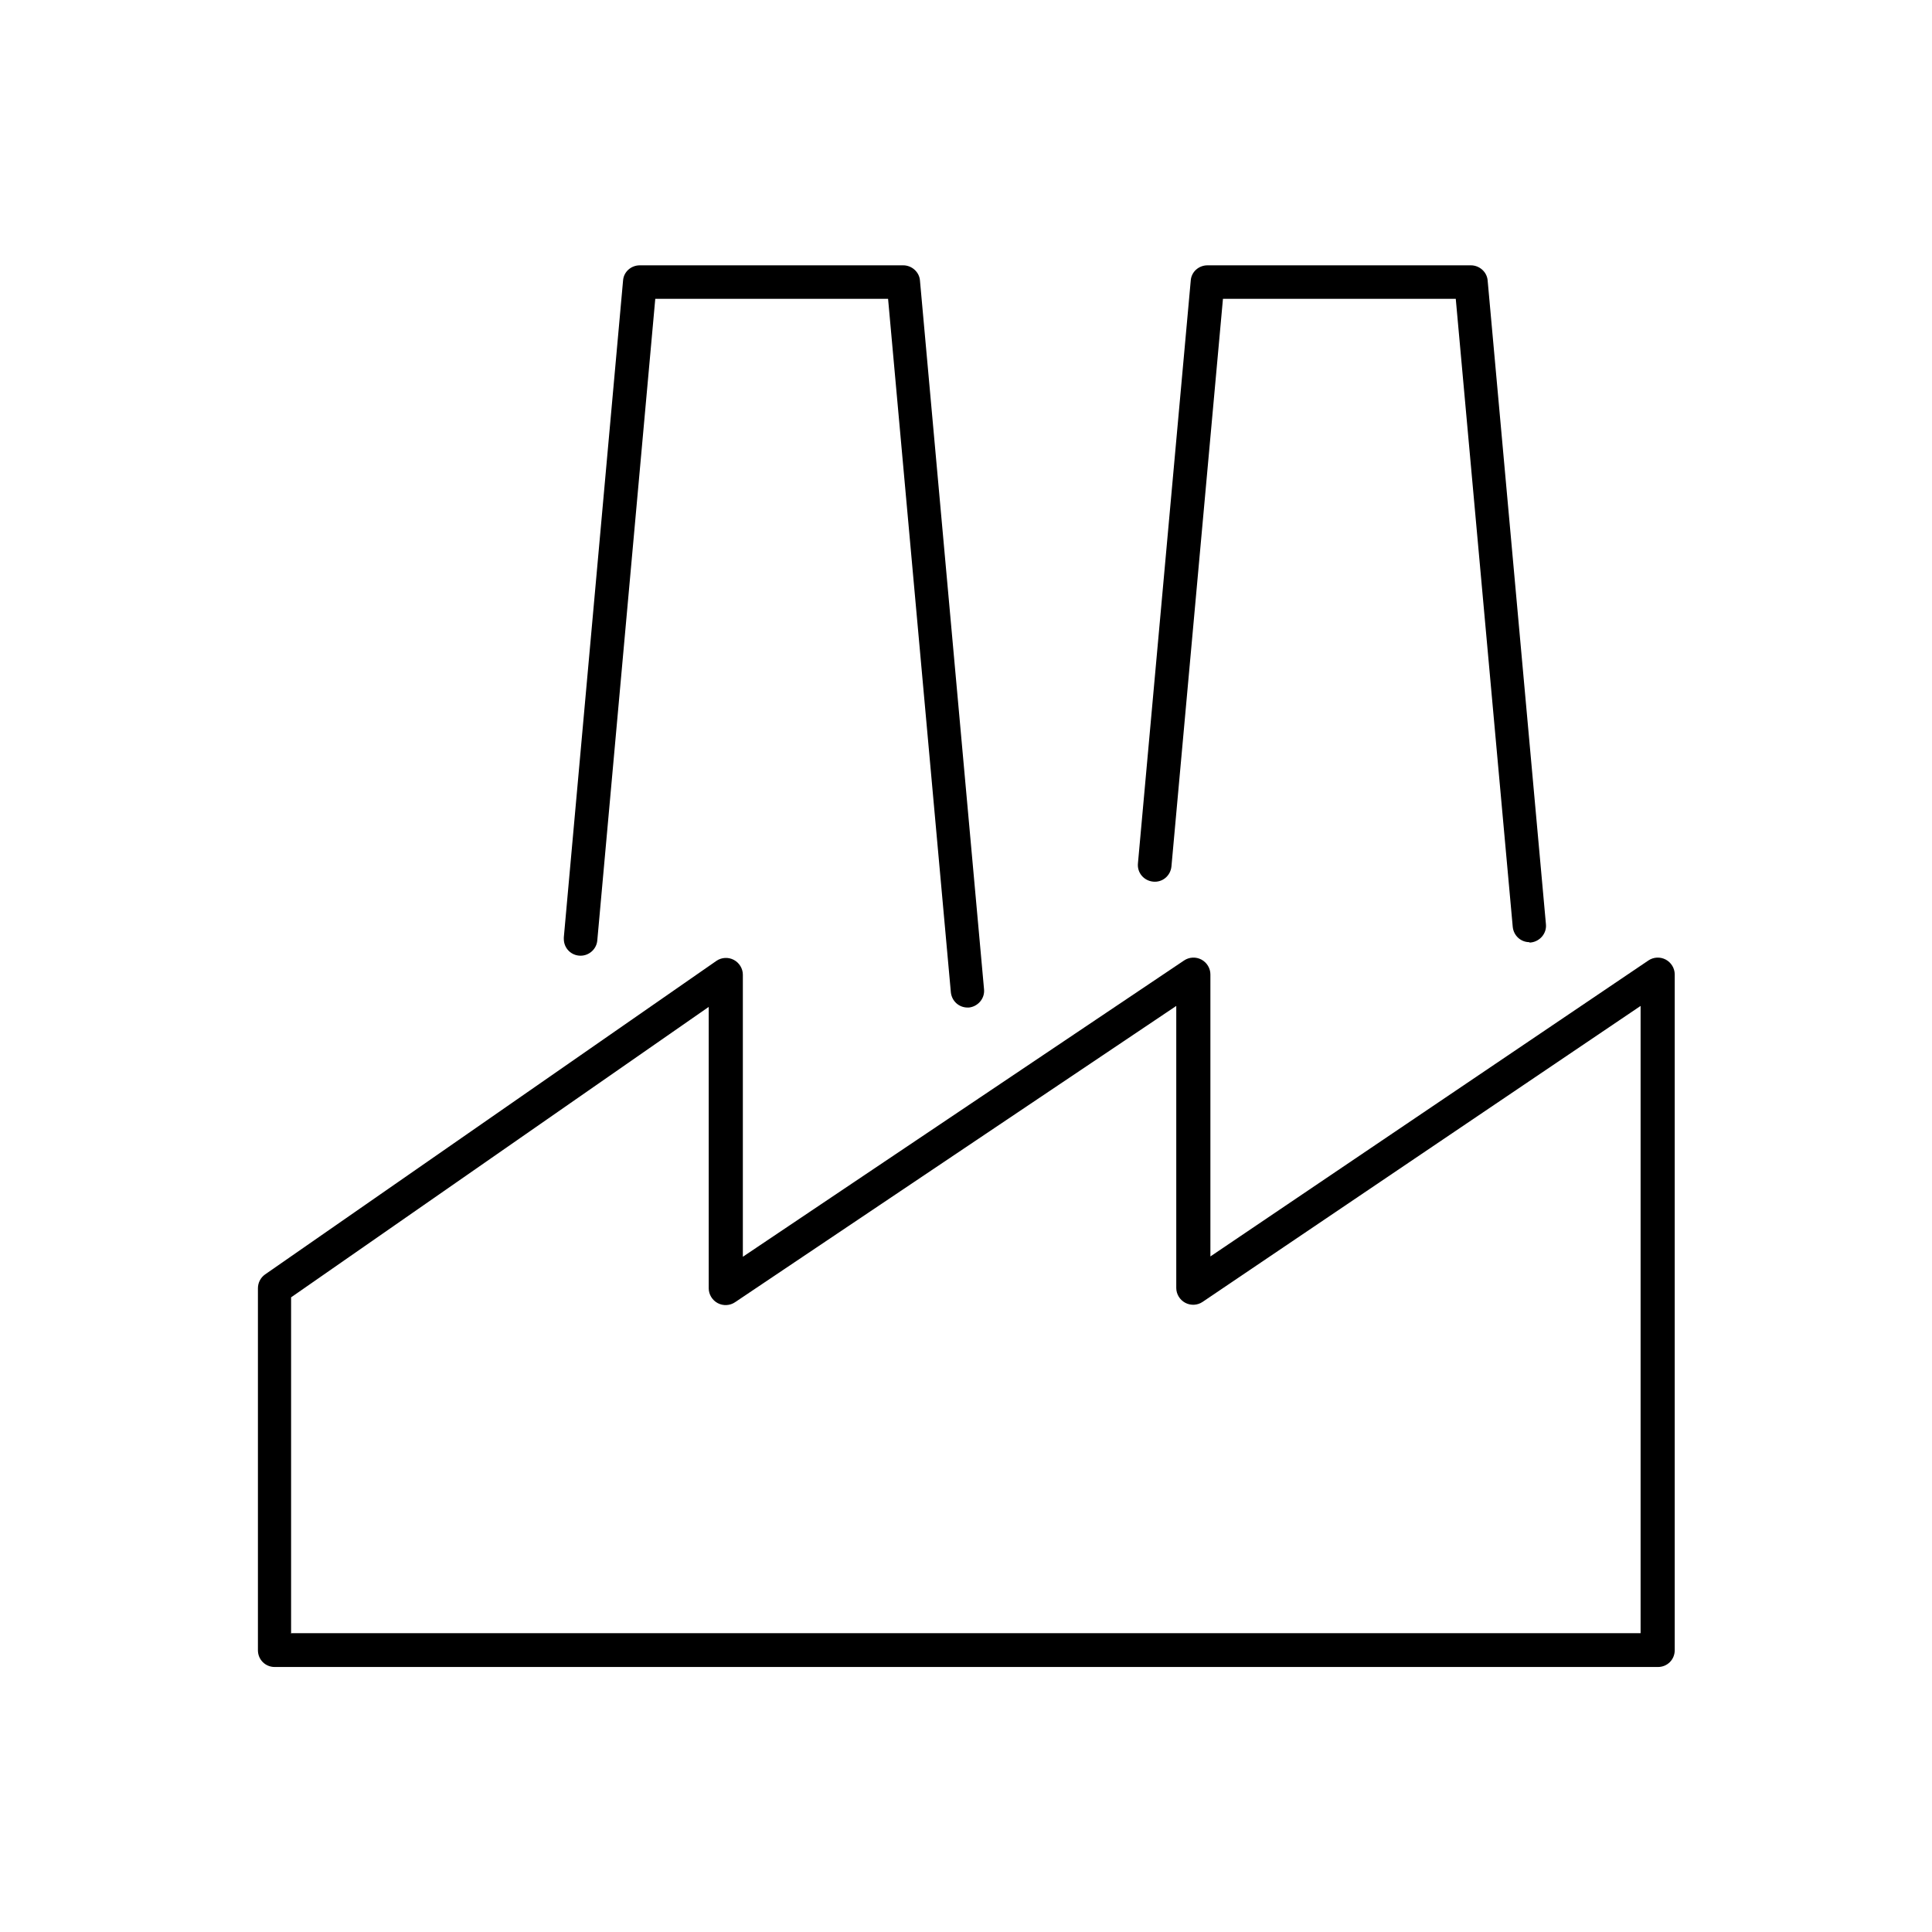
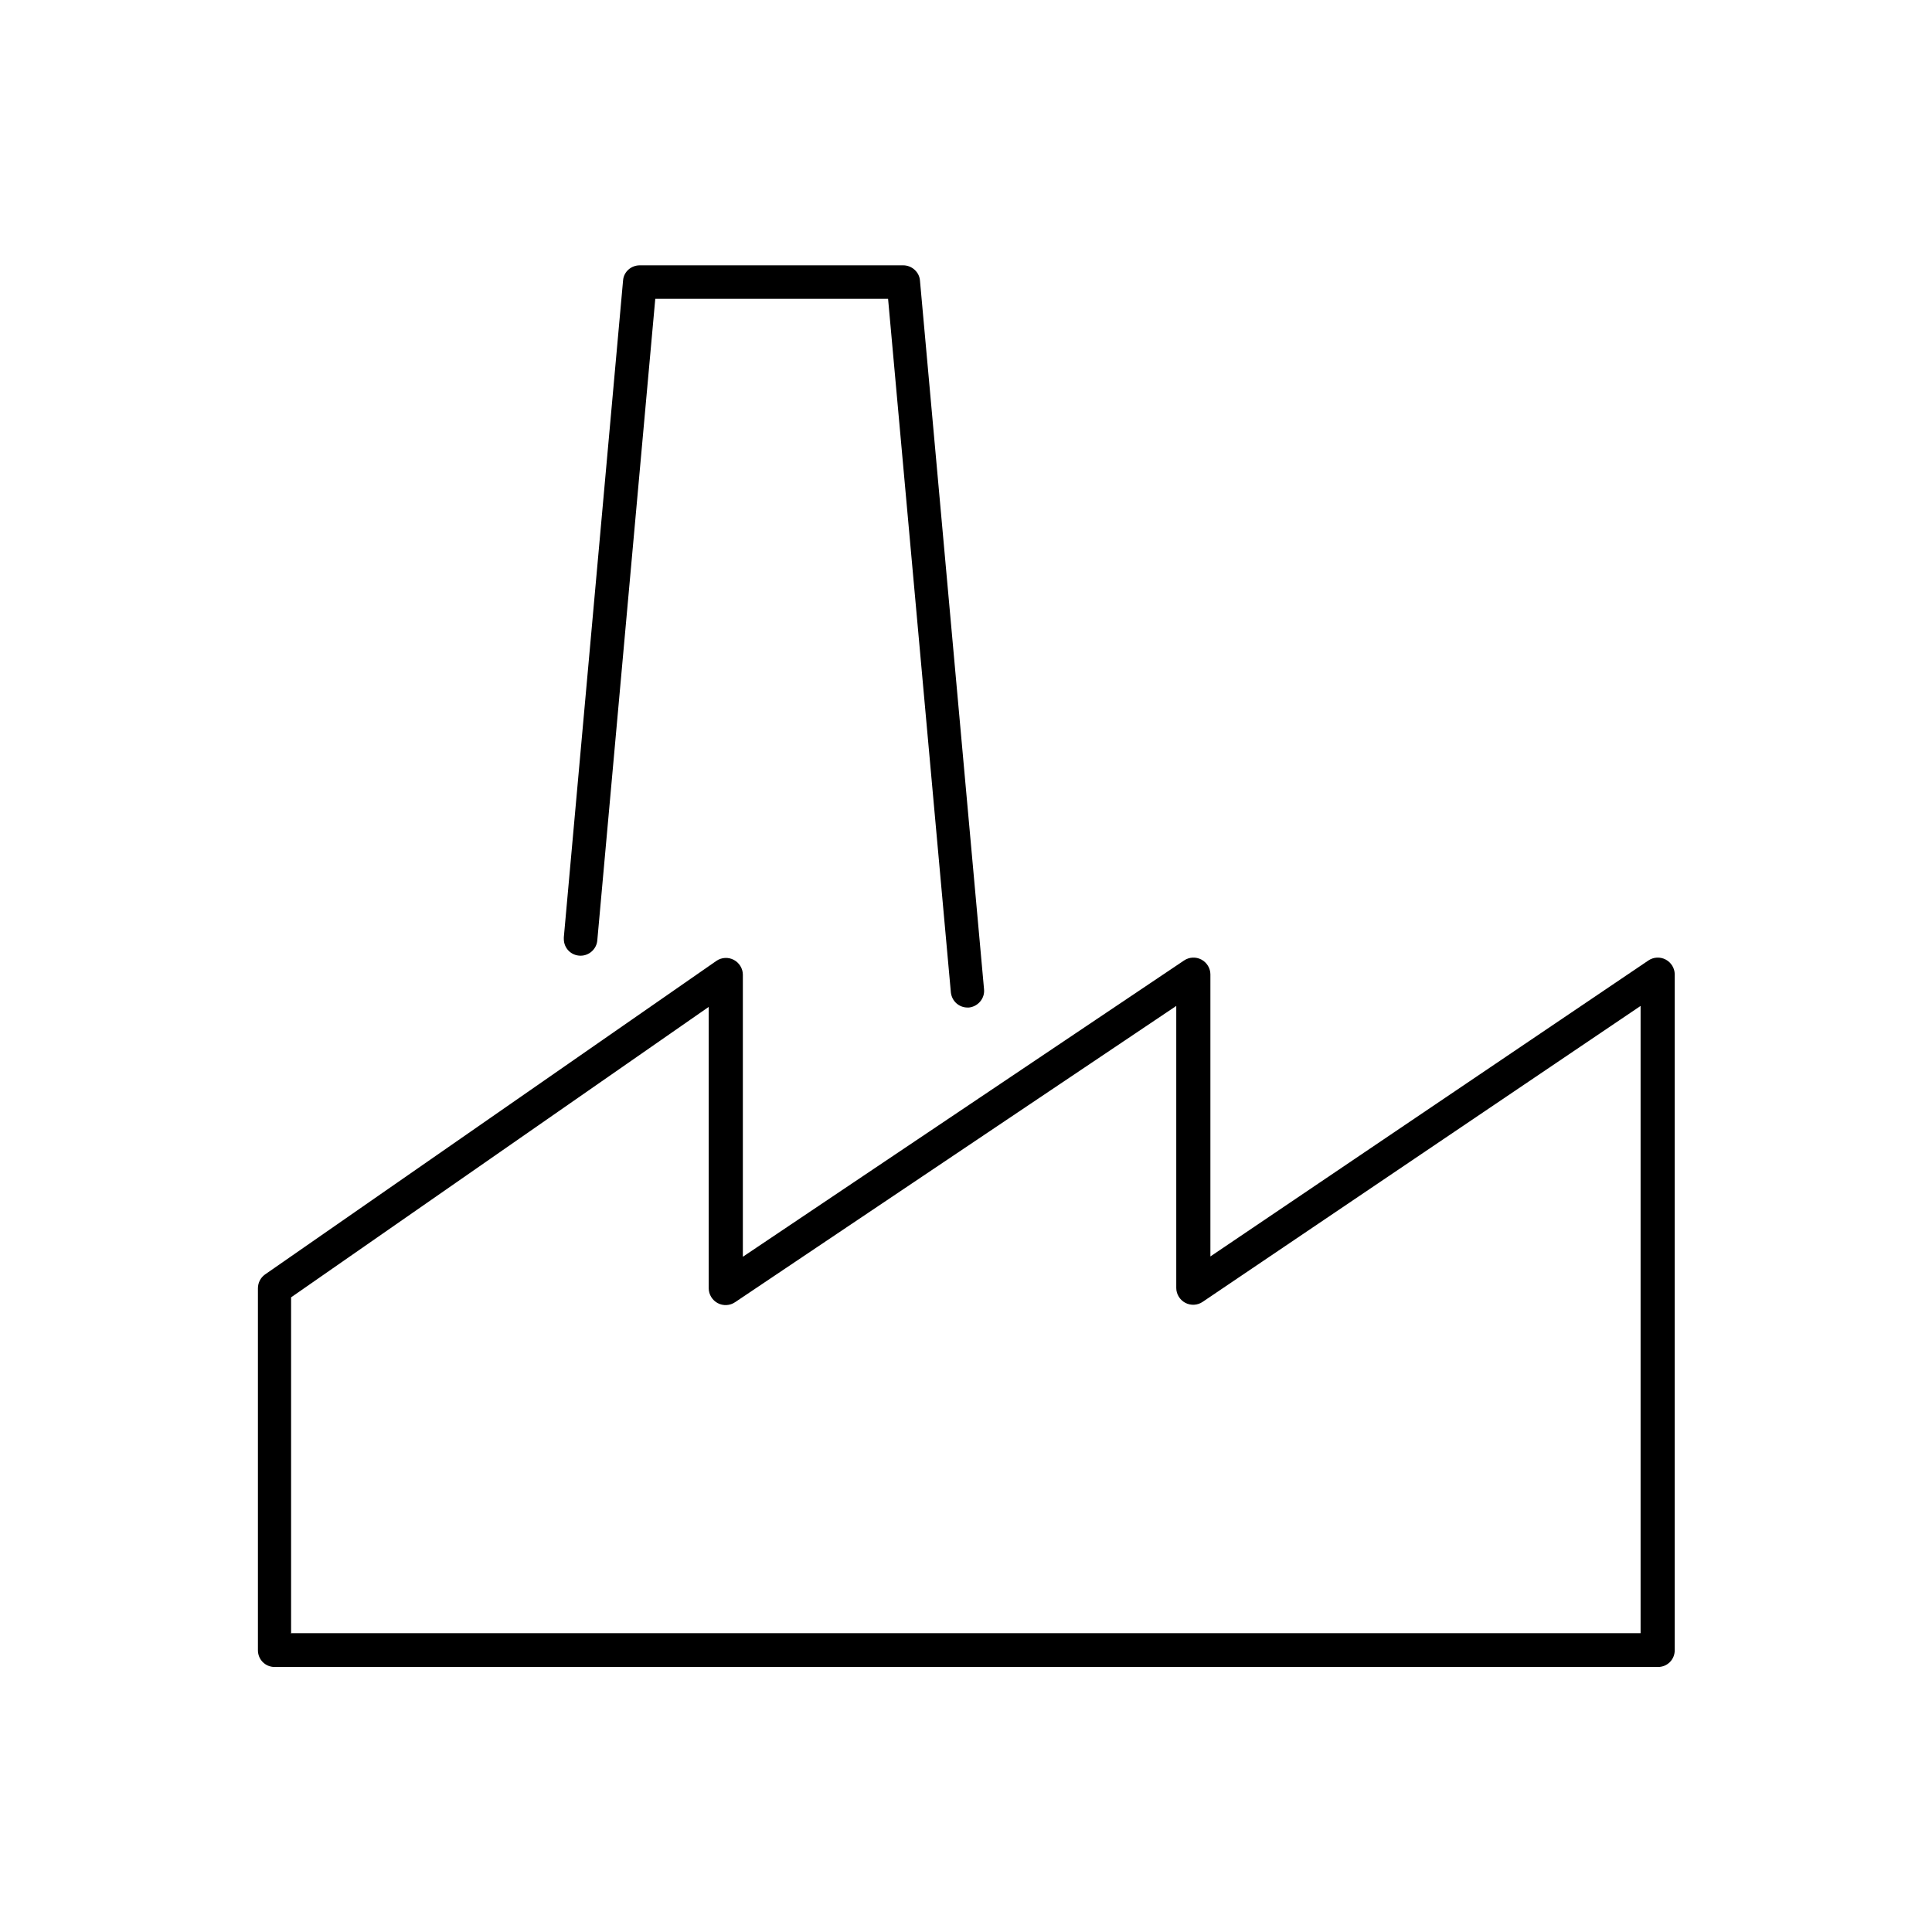
<svg xmlns="http://www.w3.org/2000/svg" width="60" height="60" viewBox="0 0 60 60" fill="none">
  <mask id="mask0_4602_354" style="mask-type:luminance" maskUnits="userSpaceOnUse" x="0" y="0" width="60" height="60">
    <path d="M60 0H0V60H60V0Z" fill="white" />
  </mask>
  <g mask="url(#mask0_4602_354)">
    <path d="M30.05 31.29C29.78 31.29 29.56 31.09 29.53 30.82L27.58 9.28H20.35L18.55 29.2C18.53 29.47 18.3 29.68 18.03 29.68C17.74 29.68 17.51 29.45 17.51 29.16C17.51 29.14 17.51 29.13 17.51 29.11L19.35 8.71C19.37 8.44 19.6 8.24 19.87 8.24H28.05C28.32 8.24 28.55 8.45 28.57 8.71L30.56 30.72C30.59 31.01 30.37 31.26 30.09 31.29C30.07 31.29 30.06 31.29 30.04 31.29H30.05Z" fill="black" />
-     <path d="M47.5 29.26C47.23 29.26 47.01 29.06 46.98 28.79L45.21 9.28H37.98L36.38 26.91C36.35 27.2 36.1 27.41 35.81 27.38C35.52 27.35 35.31 27.1 35.34 26.81L36.98 8.71C37 8.44 37.23 8.24 37.5 8.24H45.68C45.95 8.24 46.18 8.45 46.2 8.71L48.01 28.7C48.04 28.99 47.82 29.24 47.54 29.27C47.52 29.27 47.51 29.27 47.49 29.27L47.5 29.26Z" fill="black" />
    <path d="M51.47 51.77H8.53C8.24 51.77 8.01 51.54 8.01 51.25V40.01C8.01 39.84 8.09 39.68 8.23 39.58L22.25 29.84C22.41 29.73 22.62 29.72 22.79 29.81C22.96 29.9 23.07 30.08 23.07 30.27V39.03L36.77 29.83C36.93 29.72 37.14 29.71 37.31 29.8C37.48 29.89 37.59 30.07 37.59 30.26V39.02L51.19 29.83C51.35 29.72 51.56 29.71 51.73 29.8C51.9 29.89 52.01 30.07 52.01 30.26V51.25C52.01 51.54 51.78 51.77 51.49 51.77H51.47ZM9.05 50.72H50.95V31.24L37.35 40.43C37.19 40.54 36.98 40.55 36.81 40.46C36.64 40.37 36.53 40.19 36.53 40V31.24L22.83 40.44C22.67 40.55 22.46 40.56 22.29 40.47C22.12 40.38 22.01 40.2 22.01 40.01V31.27L9.04 40.29V50.74L9.05 50.72Z" fill="black" />
  </g>
</svg>